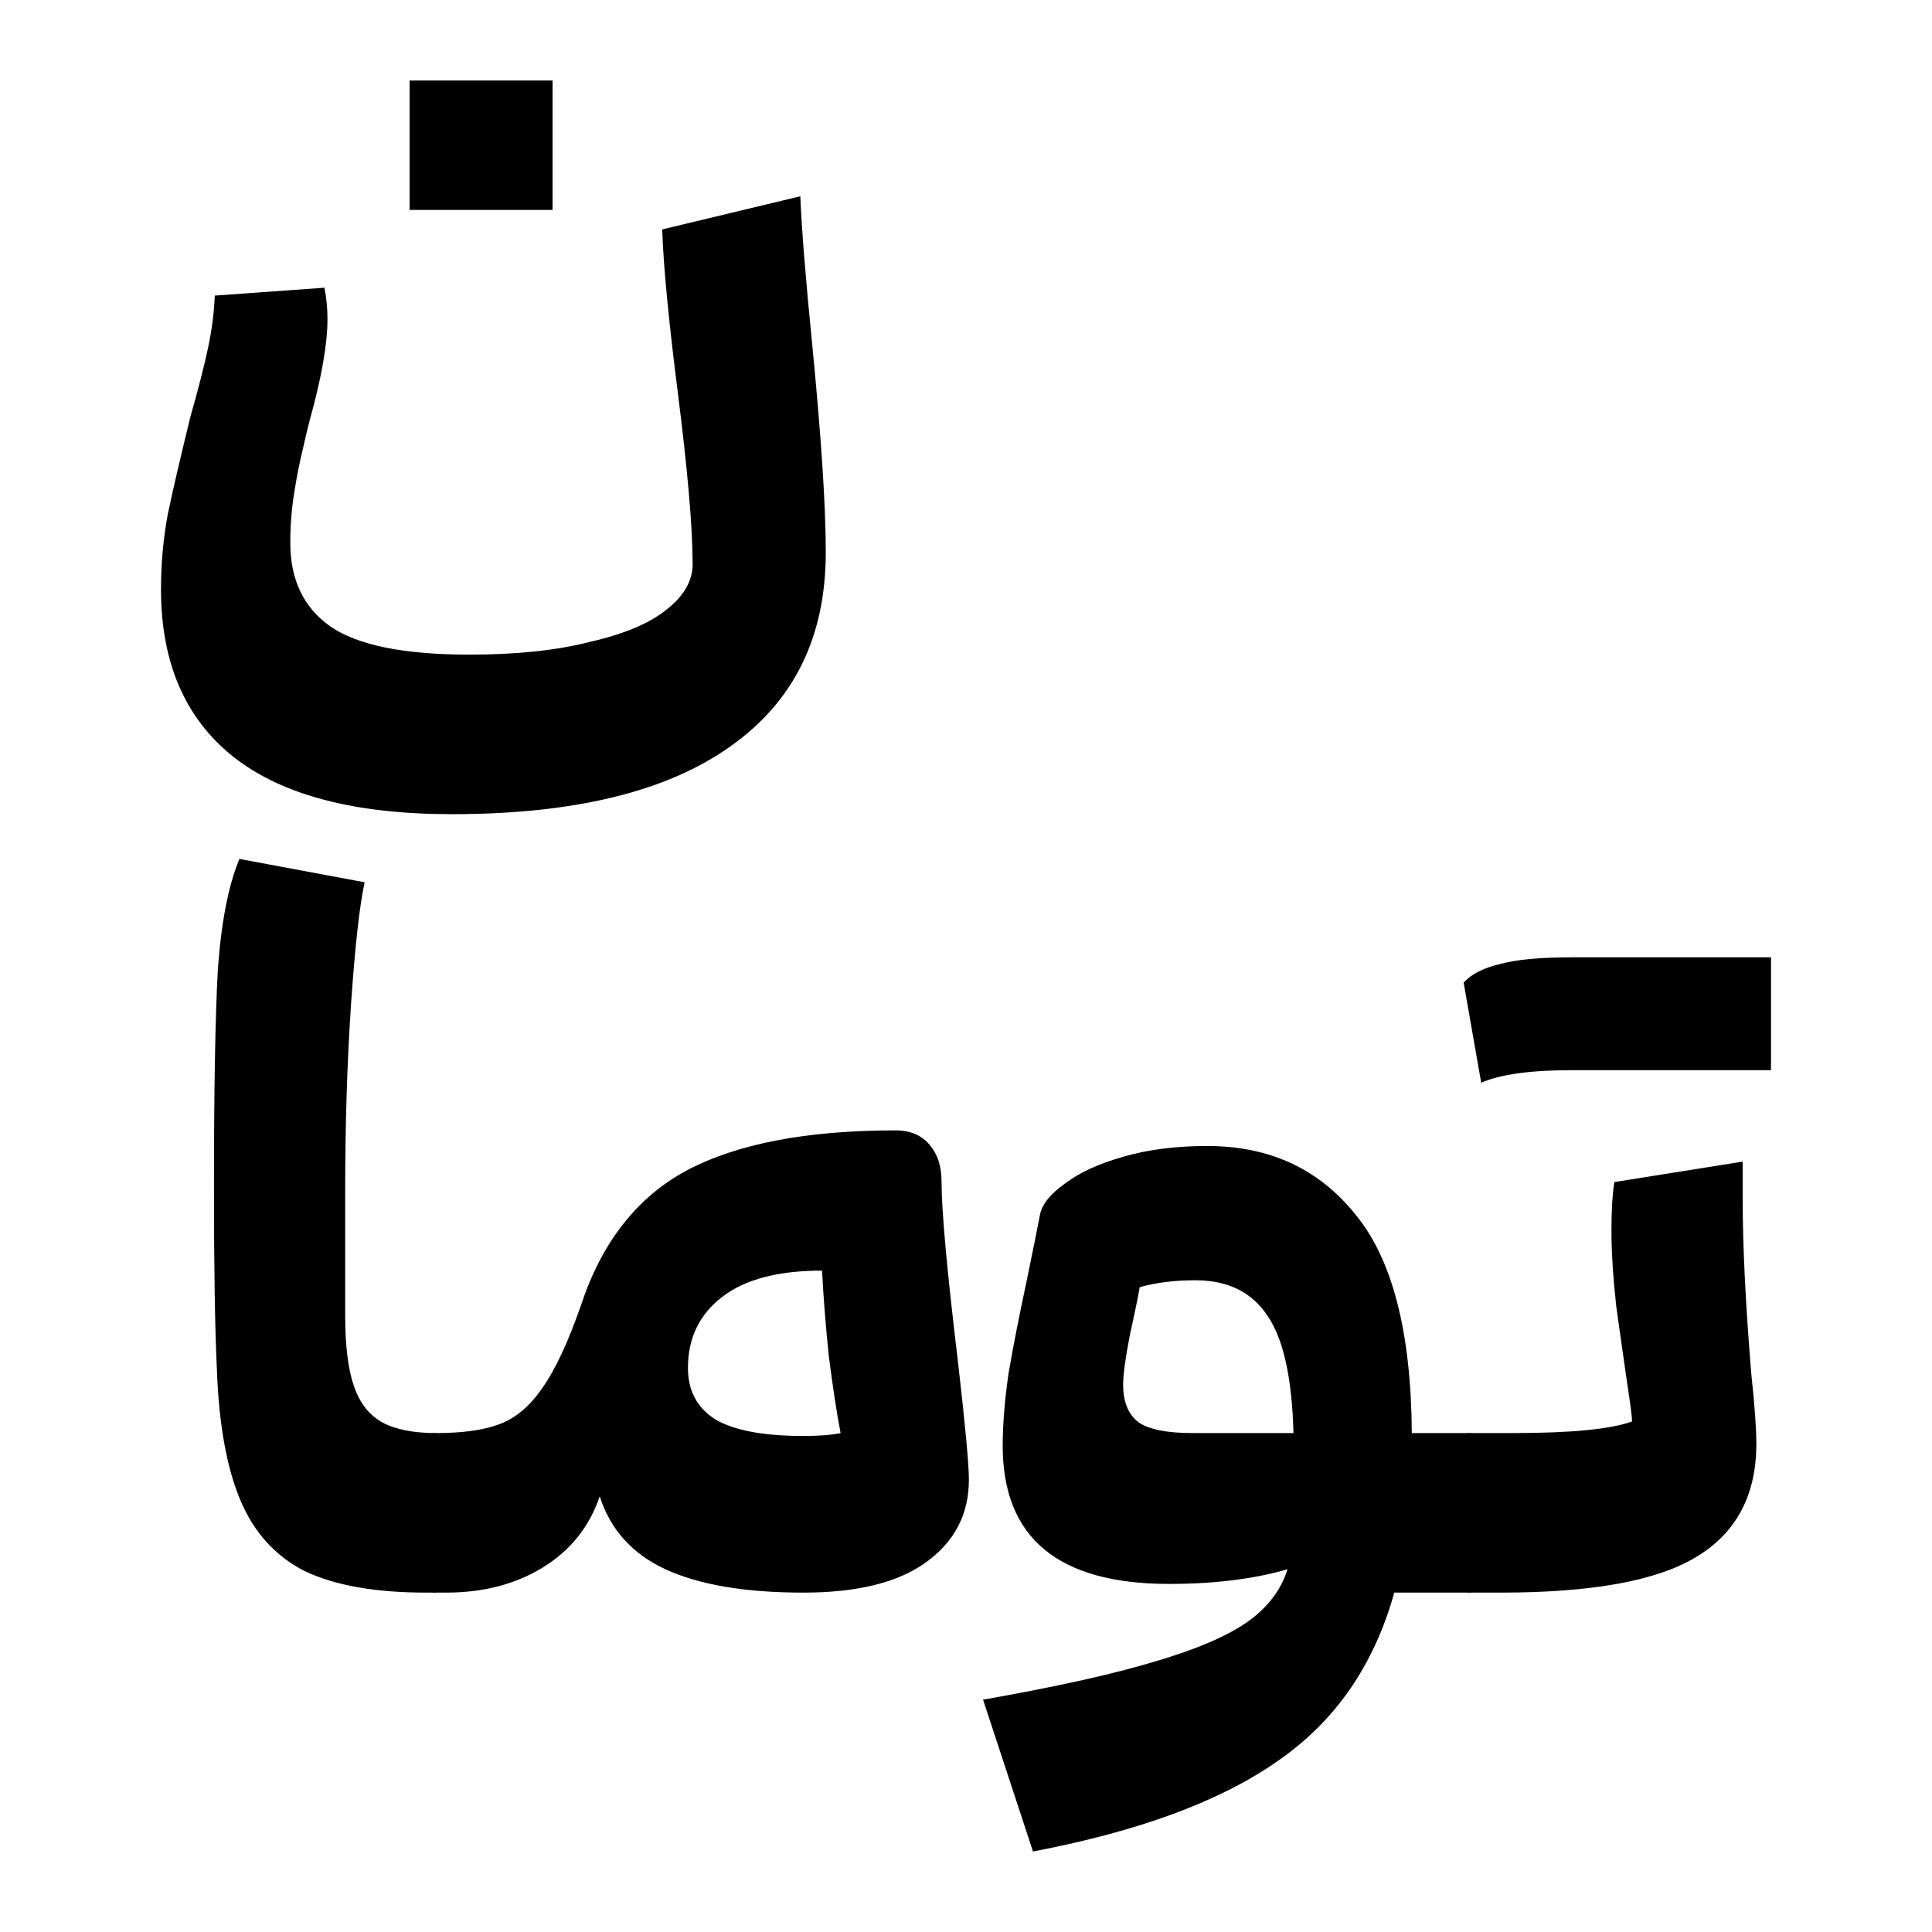
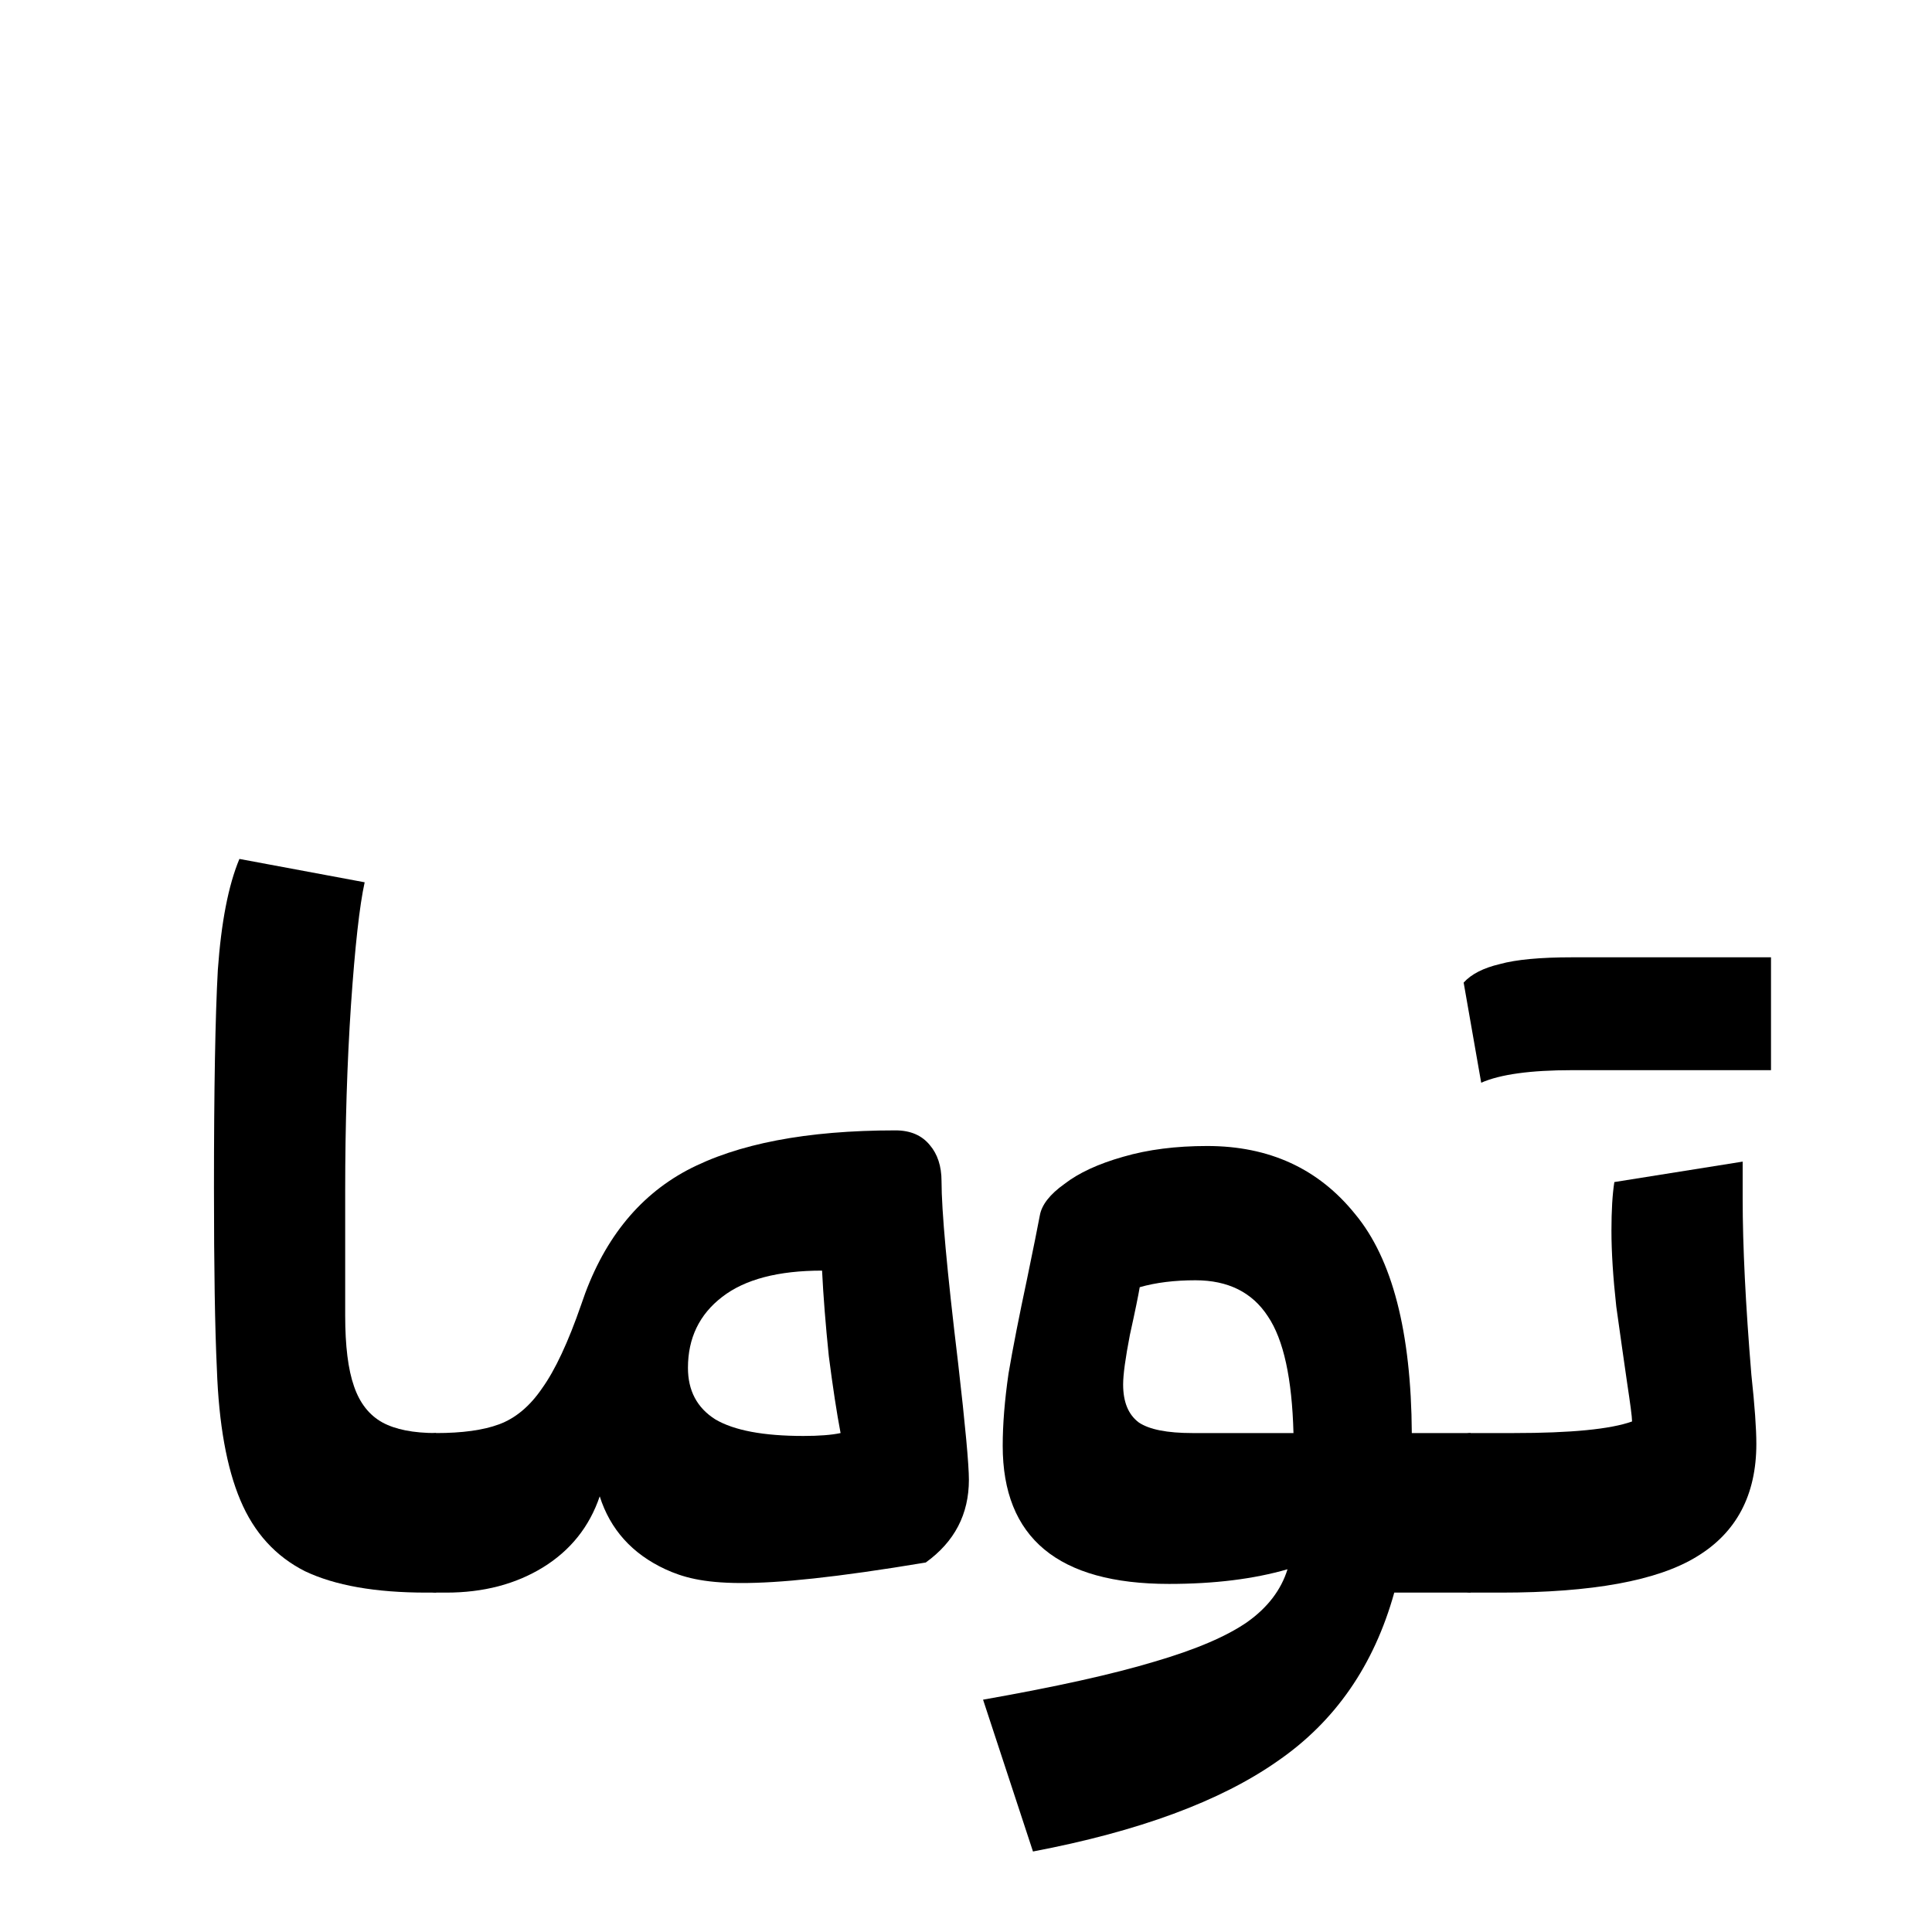
<svg xmlns="http://www.w3.org/2000/svg" width="12" height="12" viewBox="0 0 10 12" fill="none">
  <path d="M8.134 9.892H7.66C7.534 10.344 7.293 10.692 6.936 10.938C6.58 11.188 6.073 11.375 5.416 11.5L5.106 10.557C5.56 10.477 5.915 10.398 6.17 10.321C6.43 10.245 6.622 10.162 6.748 10.074C6.873 9.985 6.957 9.876 6.997 9.747C6.786 9.808 6.541 9.838 6.261 9.838C5.572 9.838 5.228 9.552 5.228 8.98C5.228 8.847 5.24 8.698 5.264 8.532C5.292 8.367 5.331 8.17 5.38 7.94C5.42 7.747 5.446 7.616 5.459 7.547C5.471 7.483 5.521 7.418 5.611 7.354C5.7 7.285 5.821 7.229 5.976 7.185C6.13 7.14 6.304 7.118 6.498 7.118C6.884 7.118 7.19 7.259 7.417 7.541C7.648 7.819 7.765 8.273 7.769 8.901H8.134V9.892ZM5.976 8.599C5.976 8.708 6.008 8.786 6.073 8.835C6.138 8.879 6.249 8.901 6.407 8.901H7.034C7.025 8.563 6.973 8.321 6.875 8.176C6.778 8.027 6.628 7.952 6.425 7.952C6.296 7.952 6.18 7.966 6.079 7.995C6.071 8.043 6.051 8.142 6.018 8.291C5.99 8.436 5.976 8.538 5.976 8.599Z" fill="black" />
  <path d="M9.909 8.968C9.909 9.286 9.785 9.52 9.538 9.669C9.295 9.818 8.889 9.892 8.322 9.892H8.134C8.09 9.892 8.058 9.86 8.042 9.796C8.022 9.727 8.012 9.594 8.012 9.397C8.012 9.199 8.022 9.068 8.042 9.004C8.058 8.935 8.09 8.901 8.134 8.901H8.401C8.758 8.901 9.003 8.877 9.137 8.829C9.137 8.8 9.126 8.72 9.106 8.587C9.086 8.45 9.064 8.293 9.039 8.115C9.019 7.934 9.009 7.777 9.009 7.644C9.009 7.519 9.015 7.418 9.027 7.342L9.824 7.215V7.444C9.824 7.739 9.842 8.103 9.878 8.538C9.899 8.732 9.909 8.875 9.909 8.968ZM8.091 6.103C8.139 6.05 8.214 6.012 8.316 5.988C8.417 5.96 8.567 5.946 8.766 5.946H10V6.647H8.766C8.506 6.647 8.318 6.673 8.2 6.725L8.091 6.103Z" fill="black" />
  <path d="M1.648 9.892C1.332 9.892 1.081 9.848 0.894 9.759C0.712 9.667 0.578 9.52 0.493 9.318C0.408 9.117 0.359 8.845 0.347 8.502C0.335 8.252 0.329 7.878 0.329 7.378C0.329 6.766 0.337 6.314 0.353 6.024C0.374 5.73 0.418 5.5 0.487 5.335L1.265 5.48C1.233 5.625 1.205 5.879 1.18 6.242C1.156 6.6 1.144 6.985 1.144 7.396V8.17C1.144 8.359 1.162 8.506 1.199 8.611C1.235 8.716 1.294 8.79 1.375 8.835C1.456 8.879 1.567 8.901 1.709 8.901V9.892H1.648Z" fill="black" />
-   <path d="M4.848 7.336C4.848 7.517 4.882 7.894 4.951 8.466C4.996 8.857 5.018 9.099 5.018 9.191C5.018 9.405 4.929 9.576 4.75 9.705C4.576 9.83 4.323 9.892 3.99 9.892C3.629 9.892 3.344 9.844 3.133 9.747C2.926 9.651 2.79 9.499 2.725 9.294C2.661 9.483 2.543 9.63 2.373 9.735C2.202 9.84 2.002 9.892 1.771 9.892H1.709C1.665 9.892 1.635 9.86 1.619 9.796C1.598 9.727 1.588 9.594 1.588 9.397C1.588 9.199 1.598 9.068 1.619 9.004C1.635 8.935 1.665 8.901 1.709 8.901C1.871 8.901 2.002 8.883 2.099 8.847C2.2 8.81 2.29 8.736 2.367 8.623C2.448 8.51 2.529 8.337 2.61 8.103C2.74 7.712 2.959 7.434 3.267 7.269C3.579 7.104 4.01 7.021 4.562 7.021C4.655 7.021 4.726 7.052 4.775 7.112C4.823 7.168 4.848 7.243 4.848 7.336ZM4.106 7.892C3.834 7.892 3.627 7.946 3.486 8.055C3.344 8.164 3.273 8.311 3.273 8.496C3.273 8.637 3.329 8.744 3.443 8.816C3.56 8.885 3.743 8.919 3.99 8.919C4.087 8.919 4.165 8.913 4.221 8.901C4.197 8.776 4.173 8.617 4.148 8.424C4.128 8.23 4.114 8.053 4.106 7.892Z" fill="black" />
-   <path d="M0 3.661C0 4.116 0.15 4.463 0.45 4.701C0.75 4.938 1.202 5.057 1.806 5.057C2.568 5.057 3.146 4.916 3.539 4.634C3.932 4.356 4.129 3.955 4.129 3.431C4.129 3.137 4.1 2.704 4.044 2.132C4.003 1.721 3.979 1.417 3.971 1.219L3.113 1.425C3.121 1.658 3.154 1.999 3.211 2.446C3.271 2.922 3.302 3.274 3.302 3.504C3.302 3.609 3.247 3.703 3.138 3.788C3.032 3.873 2.874 3.939 2.663 3.987C2.457 4.04 2.207 4.066 1.915 4.066C1.51 4.066 1.222 4.008 1.052 3.891C0.886 3.774 0.803 3.601 0.803 3.371C0.803 3.266 0.811 3.163 0.827 3.063C0.843 2.962 0.861 2.869 0.882 2.785C0.902 2.696 0.916 2.638 0.924 2.609C0.997 2.347 1.034 2.138 1.034 1.981C1.034 1.916 1.028 1.852 1.015 1.787L0.334 1.836C0.33 1.94 0.316 2.049 0.292 2.162C0.268 2.275 0.231 2.418 0.182 2.591C0.122 2.837 0.075 3.036 0.043 3.19C0.014 3.343 0 3.5 0 3.661ZM1.544 1.304V0.5H2.432V1.304H1.544Z" fill="black" />
+   <path d="M4.848 7.336C4.848 7.517 4.882 7.894 4.951 8.466C4.996 8.857 5.018 9.099 5.018 9.191C5.018 9.405 4.929 9.576 4.75 9.705C3.629 9.892 3.344 9.844 3.133 9.747C2.926 9.651 2.79 9.499 2.725 9.294C2.661 9.483 2.543 9.63 2.373 9.735C2.202 9.84 2.002 9.892 1.771 9.892H1.709C1.665 9.892 1.635 9.86 1.619 9.796C1.598 9.727 1.588 9.594 1.588 9.397C1.588 9.199 1.598 9.068 1.619 9.004C1.635 8.935 1.665 8.901 1.709 8.901C1.871 8.901 2.002 8.883 2.099 8.847C2.2 8.81 2.29 8.736 2.367 8.623C2.448 8.51 2.529 8.337 2.61 8.103C2.74 7.712 2.959 7.434 3.267 7.269C3.579 7.104 4.01 7.021 4.562 7.021C4.655 7.021 4.726 7.052 4.775 7.112C4.823 7.168 4.848 7.243 4.848 7.336ZM4.106 7.892C3.834 7.892 3.627 7.946 3.486 8.055C3.344 8.164 3.273 8.311 3.273 8.496C3.273 8.637 3.329 8.744 3.443 8.816C3.56 8.885 3.743 8.919 3.99 8.919C4.087 8.919 4.165 8.913 4.221 8.901C4.197 8.776 4.173 8.617 4.148 8.424C4.128 8.23 4.114 8.053 4.106 7.892Z" fill="black" />
</svg>